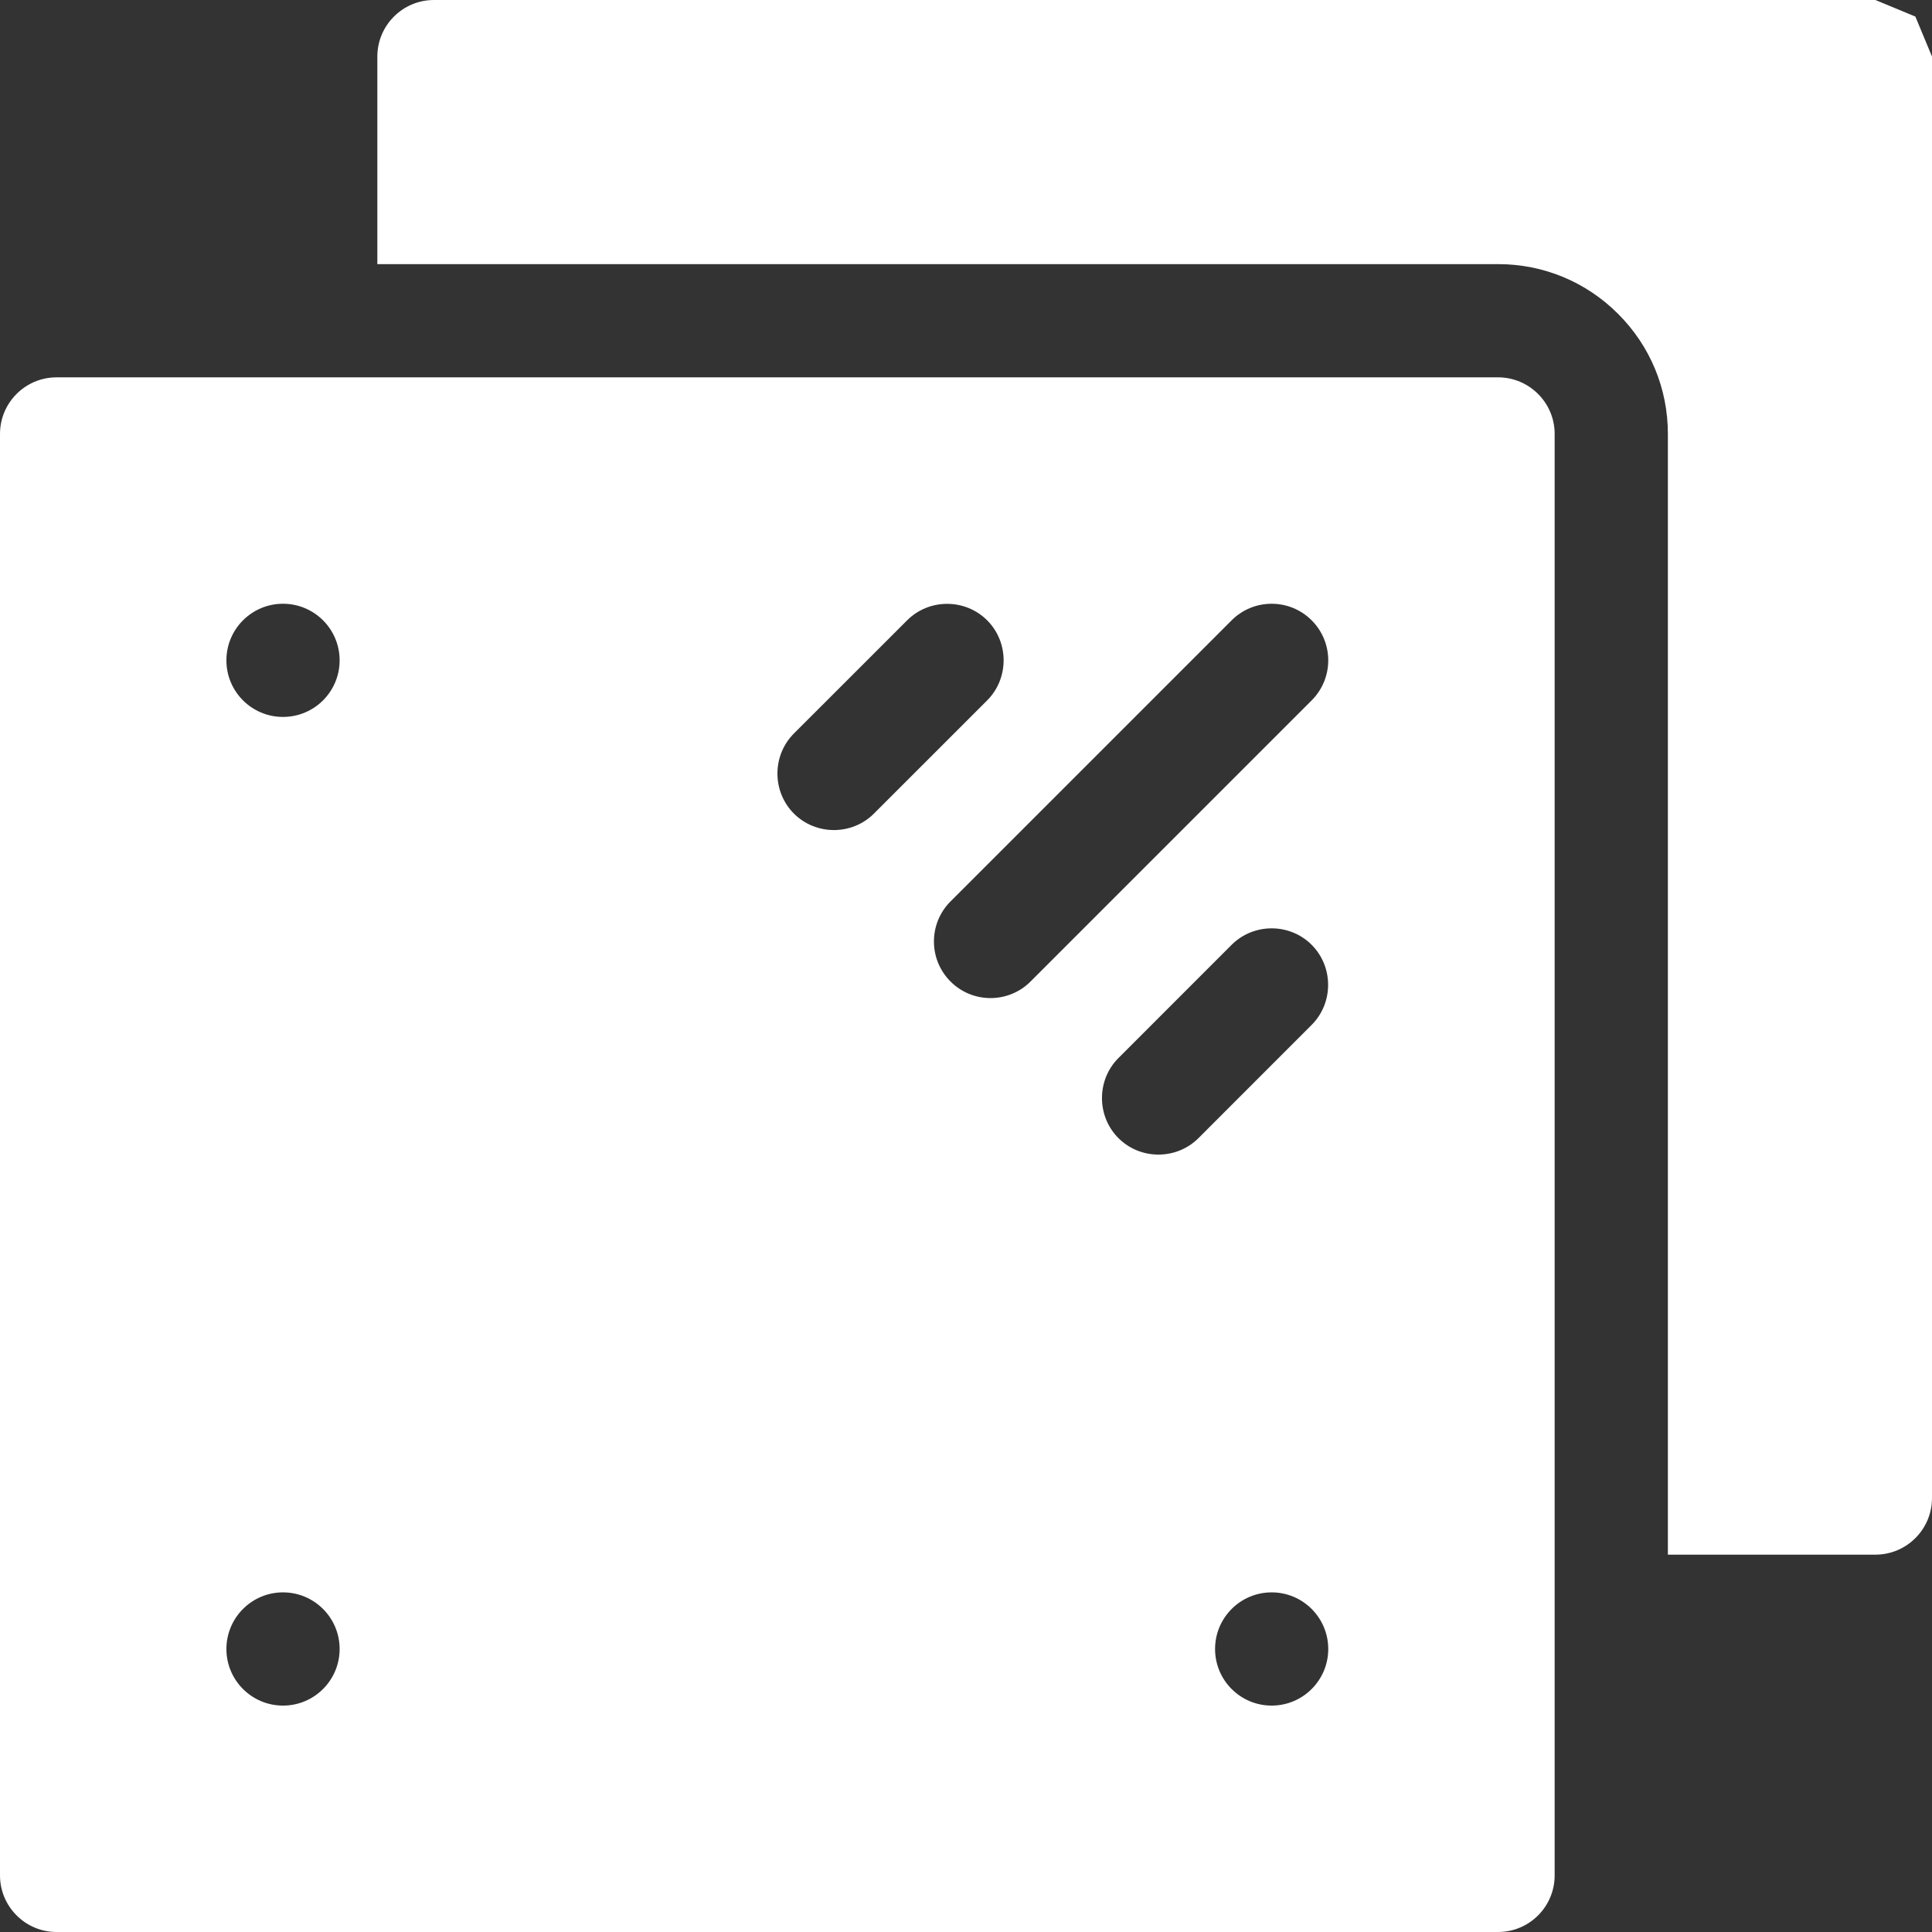
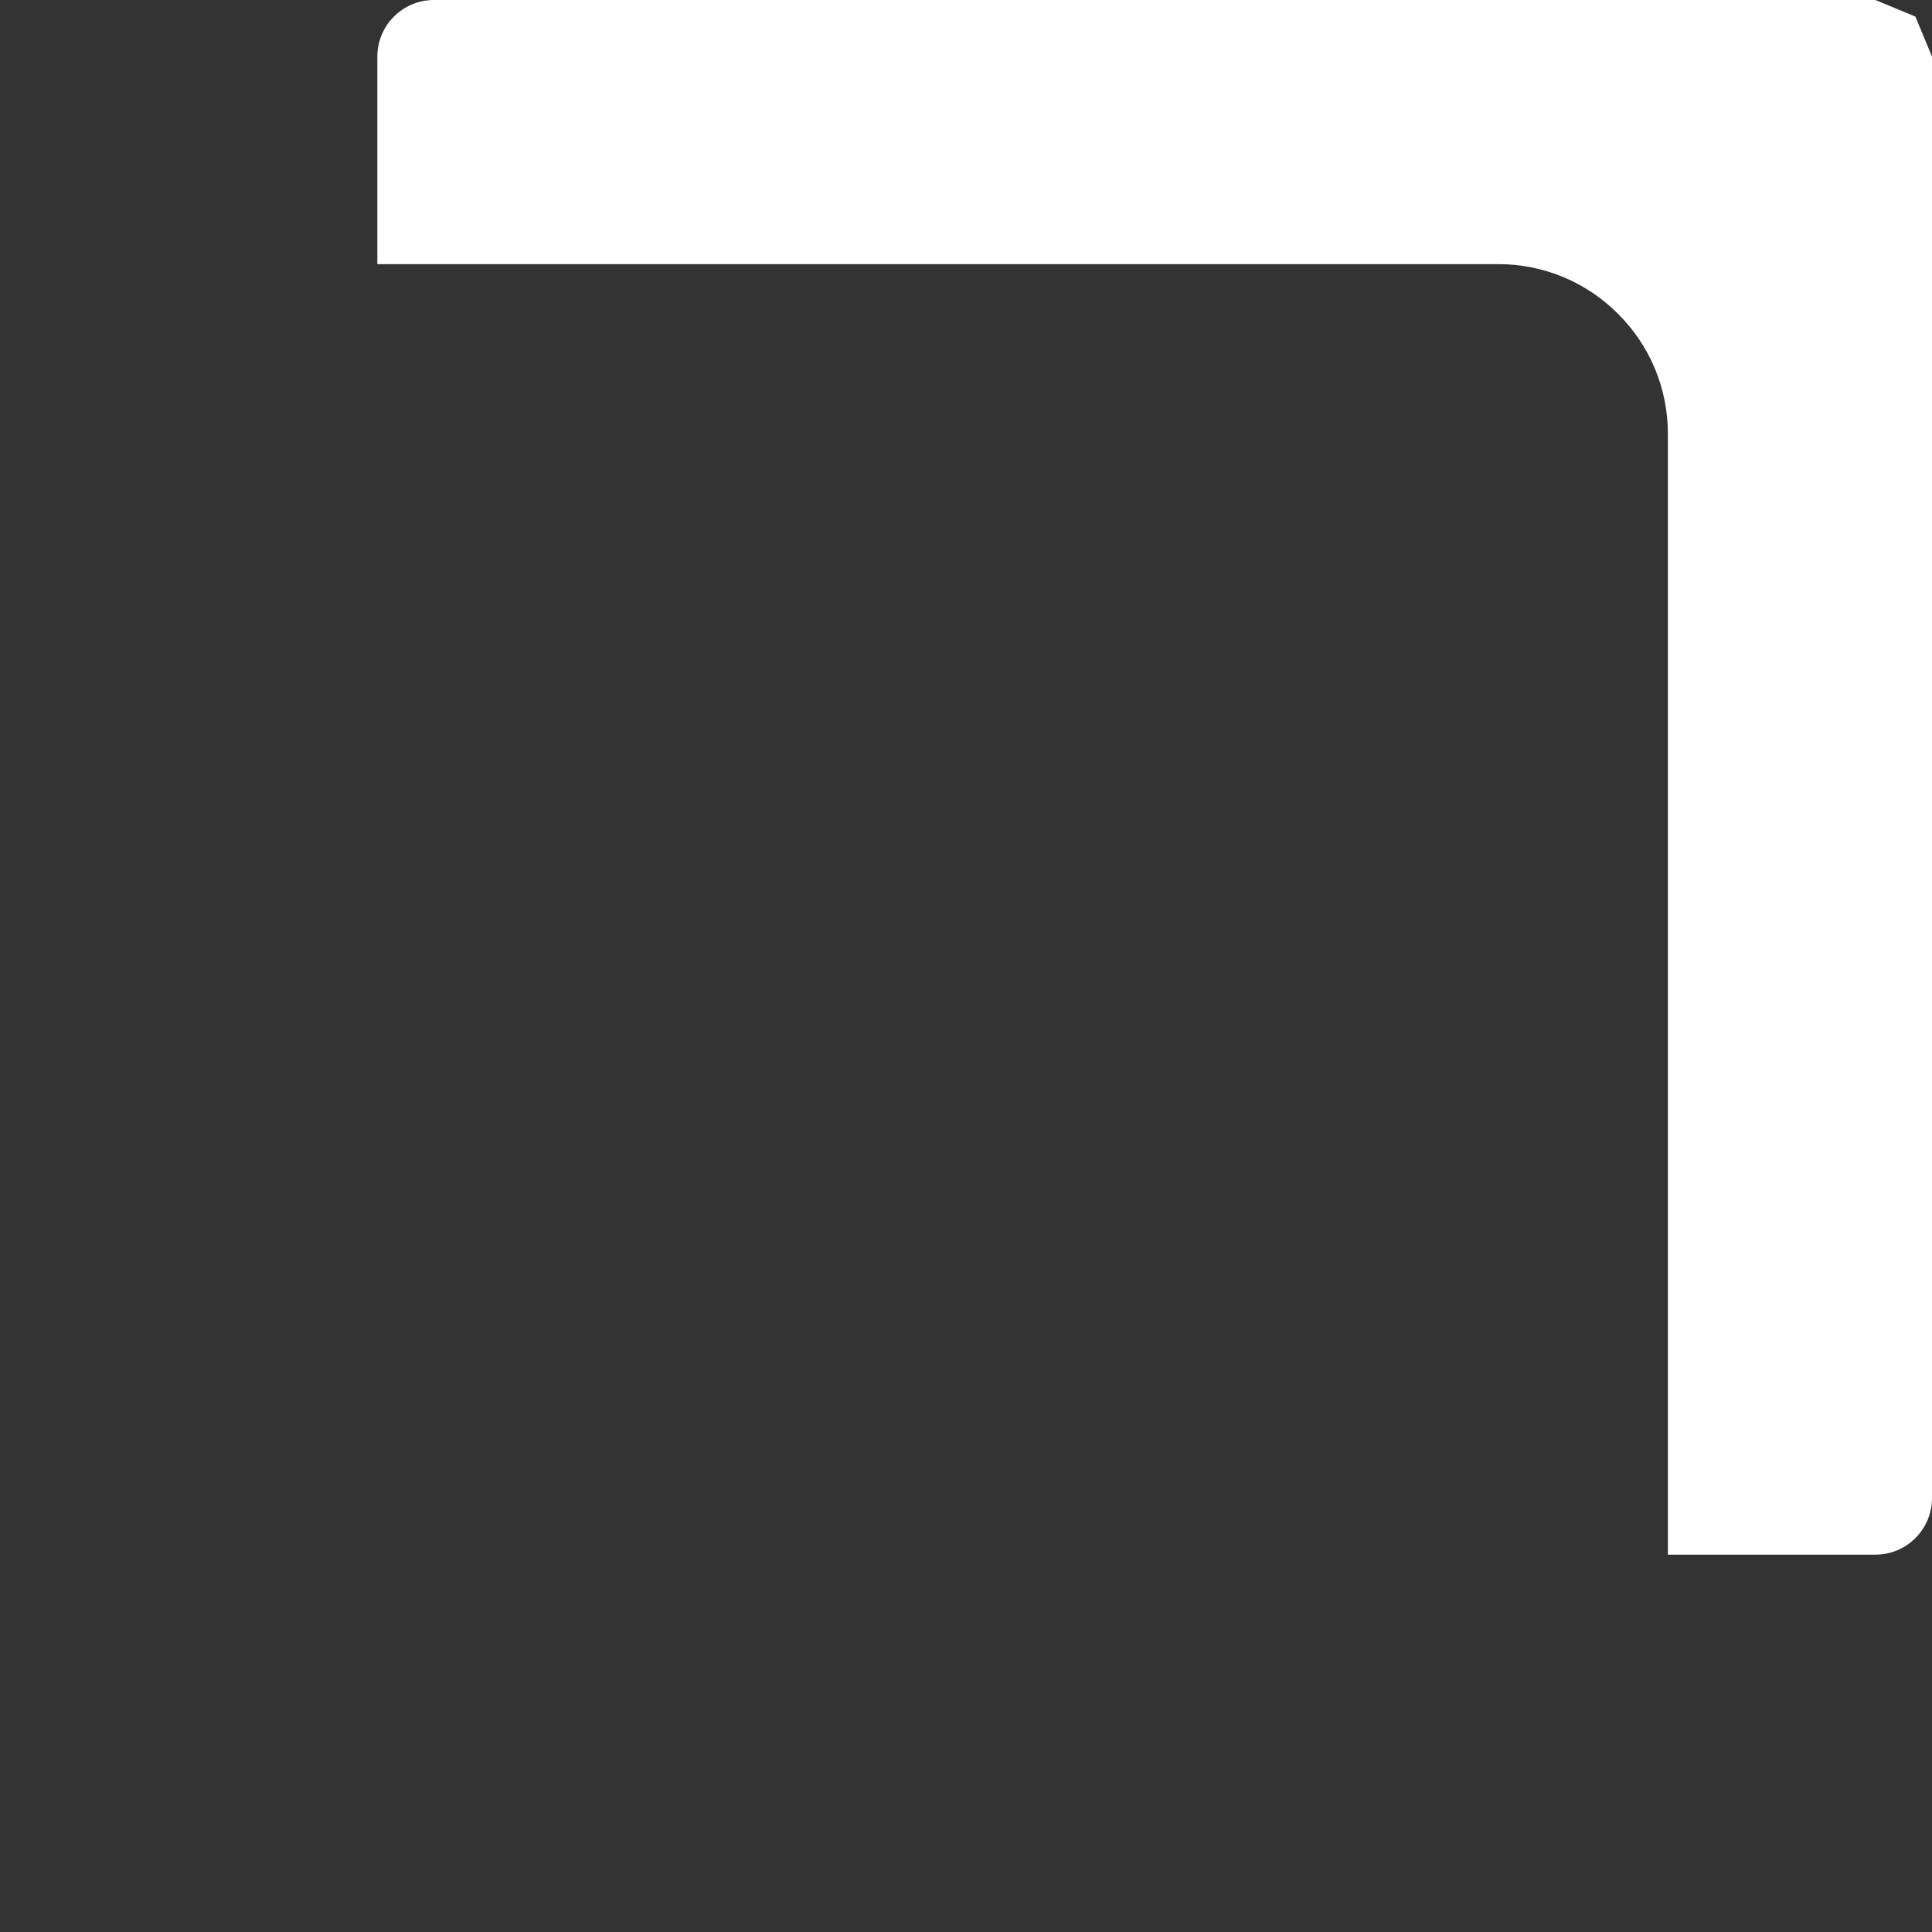
<svg xmlns="http://www.w3.org/2000/svg" width="48" height="48" viewBox="0 0 48 48" fill="none">
  <rect x="0" y="0" width="48" height="48" fill="#333333" stroke="none" />
  <g clip-path="url(#clip0_20_5172)">
    <path d="M48 1.406V37.219C48 37.995 47.37 38.625 46.594 38.625H41.438V10.781C41.438 9.653 40.999 8.595 40.201 7.798C39.405 7.001 38.346 6.562 37.219 6.562H9.375V1.406C9.375 0.63 10.005 0 10.781 0H46.594C46.925 0.138 47.257 0.275 47.587 0.412C47.725 0.743 47.862 1.075 48 1.406Z" fill="white" />
-     <path d="M38.212 9.787C37.958 9.533 37.607 9.375 37.219 9.375H1.406C0.63 9.375 0 10.005 0 10.781V46.594C0 46.982 0.158 47.333 0.412 47.587C0.667 47.843 1.018 48 1.406 48H37.219C37.995 48 38.625 47.37 38.625 46.594V10.781C38.625 10.393 38.468 10.042 38.212 9.787ZM7.031 42.375C6.255 42.375 5.625 41.745 5.625 40.969C5.625 40.193 6.255 39.562 7.031 39.562C7.808 39.562 8.438 40.193 8.438 40.969C8.438 41.745 7.808 42.375 7.031 42.375ZM7.031 17.812C6.255 17.812 5.625 17.183 5.625 16.406C5.625 15.63 6.255 15 7.031 15C7.808 15 8.438 15.63 8.438 16.406C8.438 17.183 7.808 17.812 7.031 17.812ZM19.724 20.213C19.179 19.668 19.179 18.77 19.724 18.224L22.537 15.412C23.082 14.866 23.98 14.866 24.526 15.412C25.071 15.957 25.071 16.855 24.526 17.401L21.713 20.213C21.168 20.759 20.27 20.759 19.724 20.213ZM24.609 24.797C24.249 24.797 23.889 24.66 23.615 24.385C23.066 23.836 23.066 22.945 23.615 22.396L30.599 15.412C31.148 14.863 32.039 14.863 32.588 15.412C33.137 15.961 33.137 16.852 32.588 17.401L25.604 24.385C25.474 24.516 25.319 24.62 25.148 24.69C24.977 24.761 24.794 24.797 24.609 24.797ZM27.787 28.276C27.242 27.73 27.242 26.832 27.787 26.287L30.599 23.474C31.145 22.928 32.043 22.928 32.588 23.474C33.133 24.02 33.133 24.918 32.588 25.463L29.776 28.276C29.23 28.822 28.332 28.822 27.787 28.276ZM31.594 42.375C30.817 42.375 30.188 41.745 30.188 40.969C30.188 40.193 30.817 39.562 31.594 39.562C32.37 39.562 33 40.193 33 40.969C33 41.745 32.37 42.375 31.594 42.375Z" fill="white" />
  </g>
  <defs>
    <clipPath id="clip0_20_5172">
      <rect width="48" height="48" fill="white" />
    </clipPath>
  </defs>
</svg>